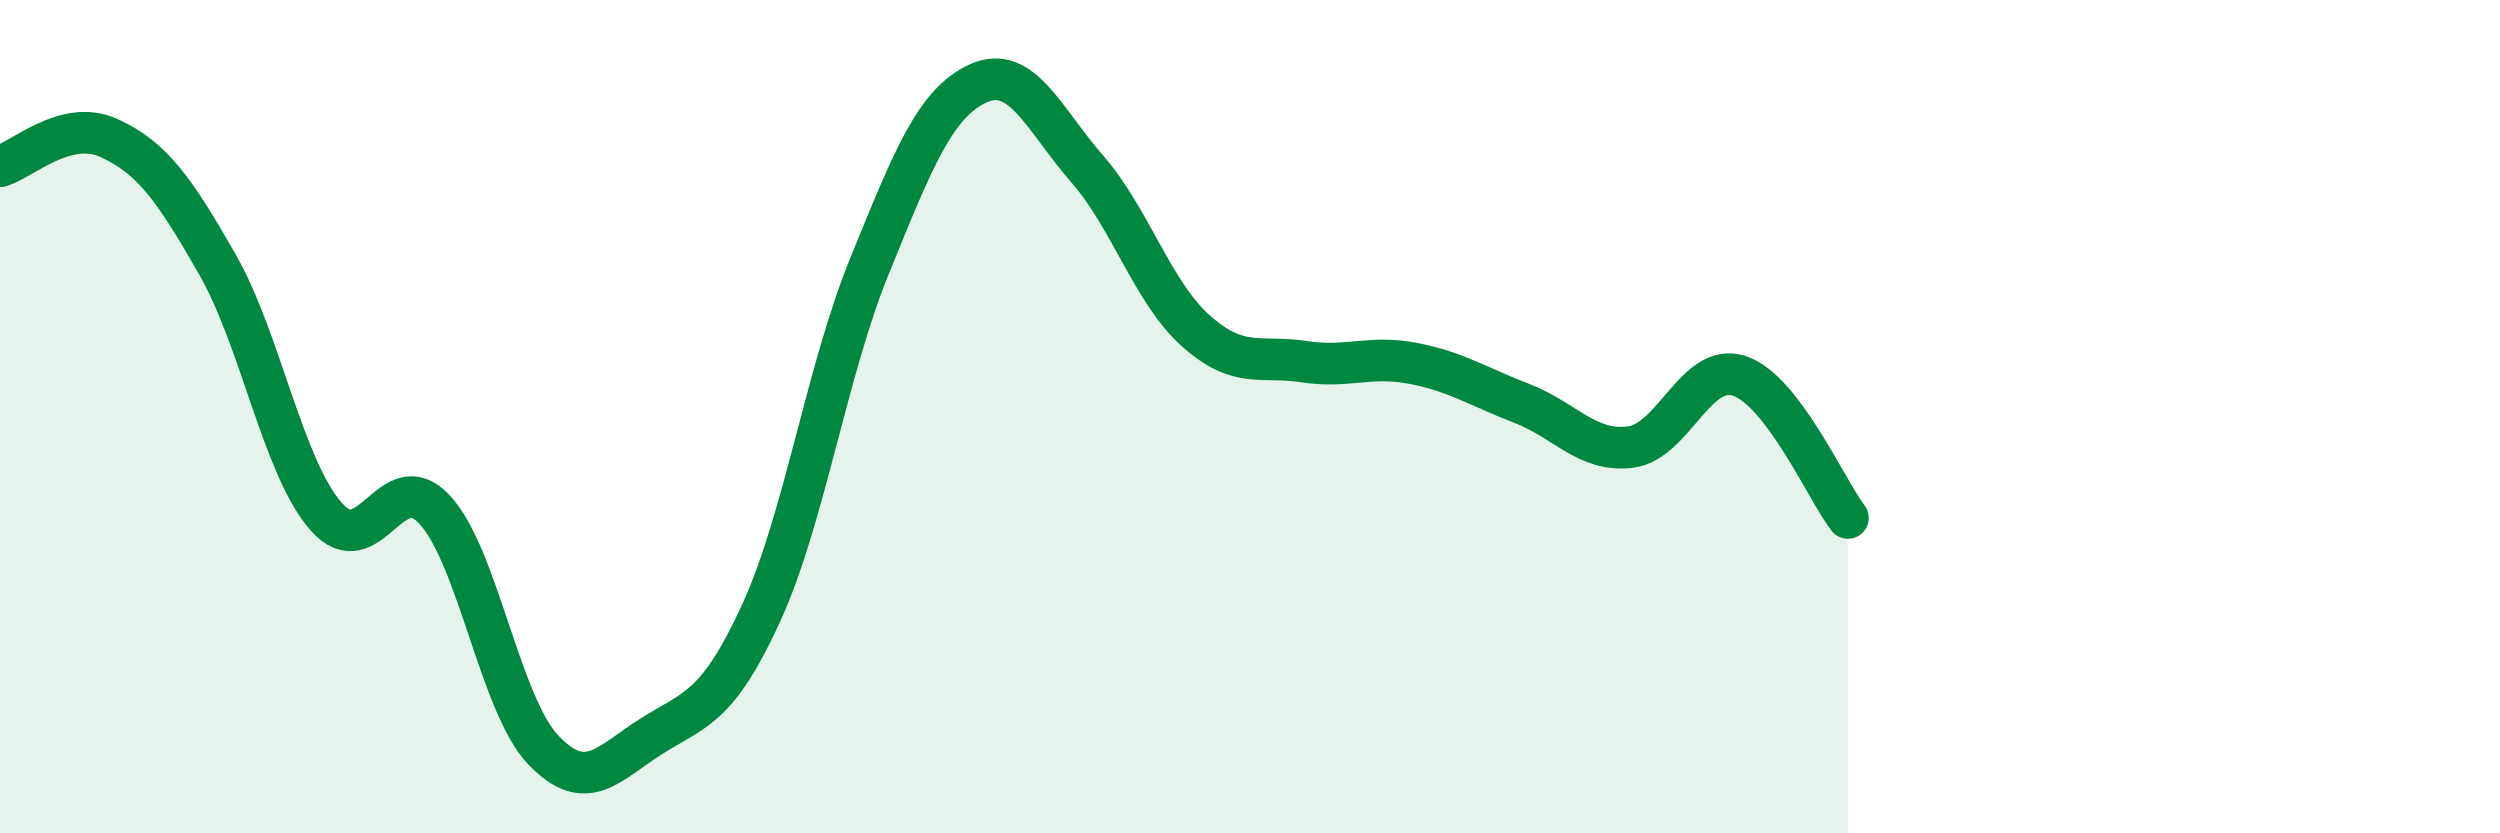
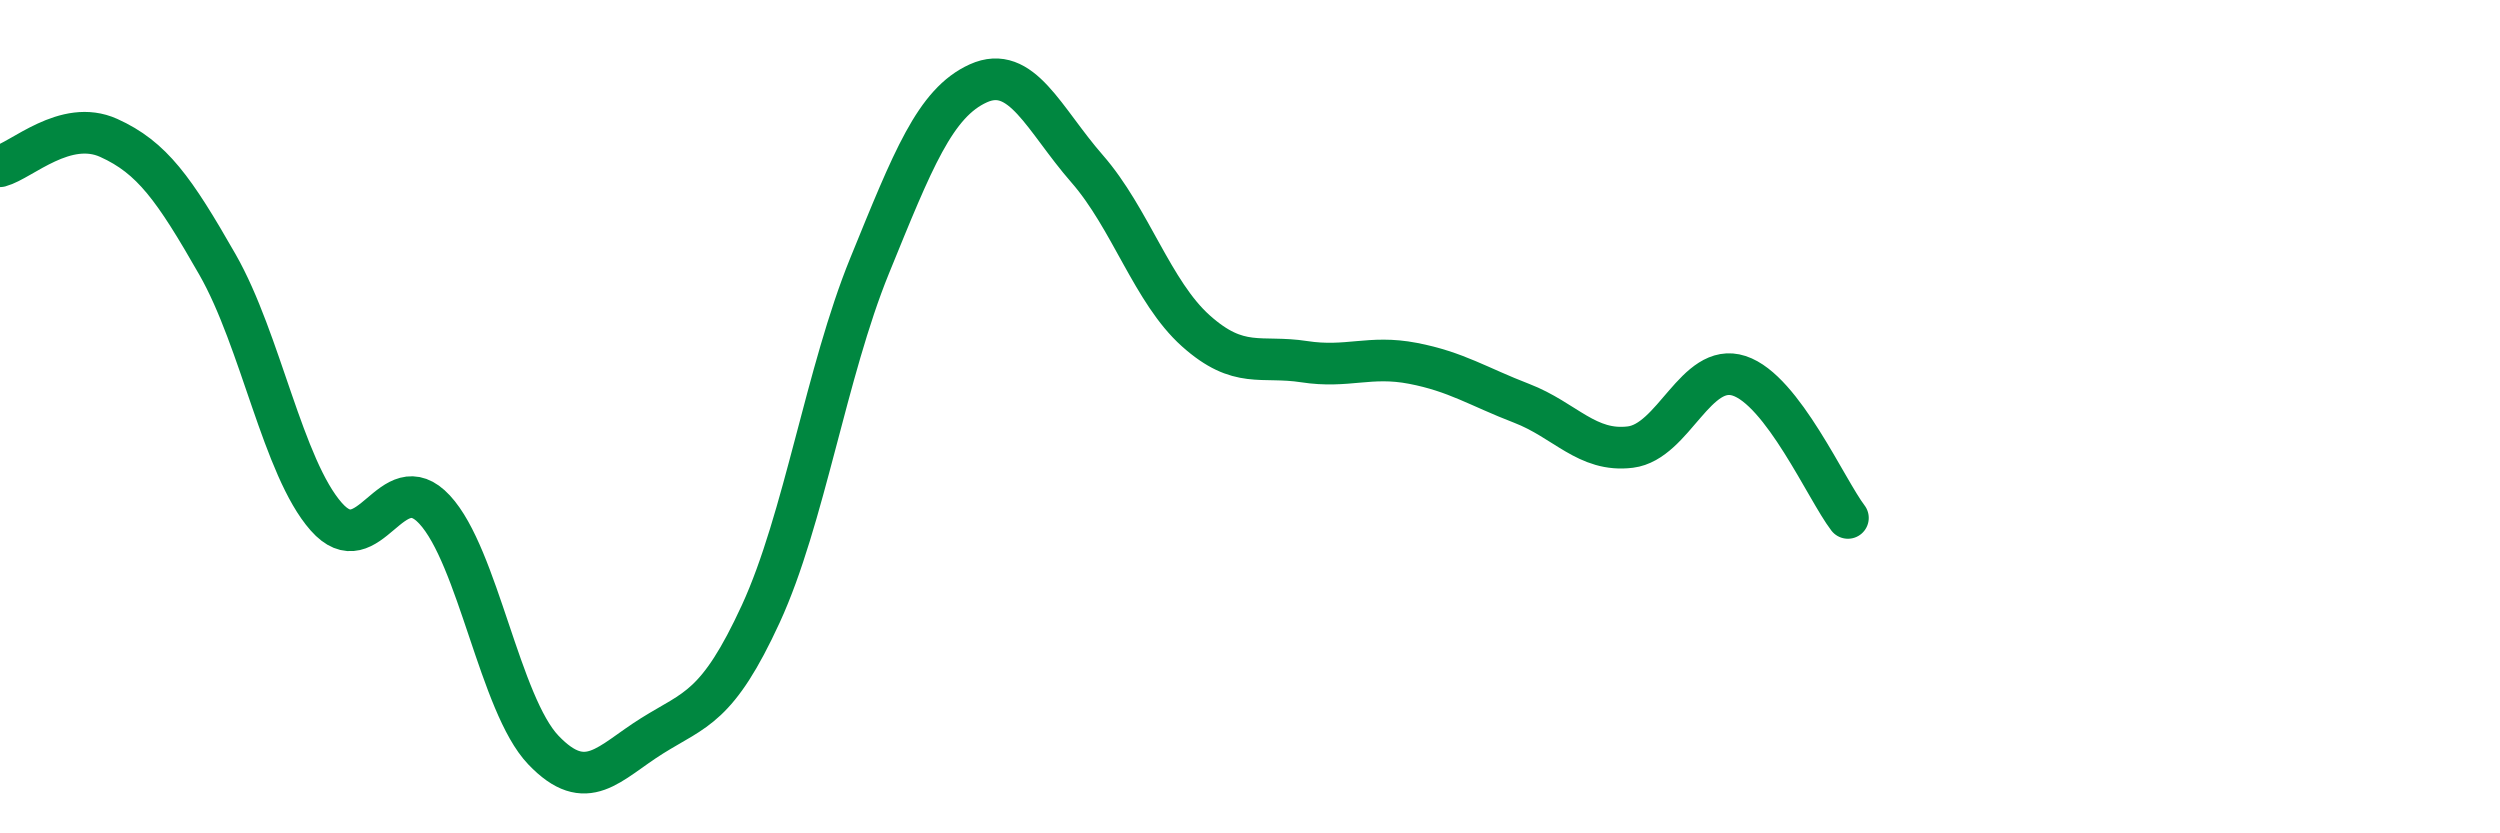
<svg xmlns="http://www.w3.org/2000/svg" width="60" height="20" viewBox="0 0 60 20">
-   <path d="M 0,3.99 C 0.52,3.85 1.57,2.84 2.61,3.31 C 3.65,3.78 4.18,4.53 5.22,6.35 C 6.26,8.17 6.79,11.22 7.83,12.4 C 8.87,13.58 9.39,11.11 10.43,12.23 C 11.47,13.35 12,16.91 13.04,18 C 14.08,19.09 14.61,18.31 15.65,17.66 C 16.69,17.01 17.22,16.99 18.26,14.73 C 19.3,12.47 19.83,8.93 20.87,6.38 C 21.91,3.83 22.44,2.47 23.48,2 C 24.52,1.53 25.05,2.86 26.09,4.05 C 27.13,5.24 27.66,7.01 28.7,7.94 C 29.74,8.87 30.26,8.52 31.3,8.68 C 32.34,8.84 32.87,8.52 33.91,8.72 C 34.95,8.92 35.48,9.28 36.52,9.68 C 37.56,10.08 38.09,10.86 39.13,10.73 C 40.17,10.6 40.7,8.68 41.74,9.02 C 42.78,9.36 43.83,11.75 44.35,12.43L44.35 20L0 20Z" fill="#008740" opacity="0.1" stroke-linecap="round" stroke-linejoin="round" />
  <path d="M 0,3.99 C 0.52,3.85 1.57,2.84 2.61,3.31 C 3.65,3.78 4.18,4.53 5.22,6.35 C 6.26,8.17 6.79,11.22 7.83,12.4 C 8.87,13.58 9.39,11.11 10.43,12.23 C 11.47,13.35 12,16.91 13.04,18 C 14.08,19.09 14.61,18.31 15.65,17.66 C 16.69,17.01 17.22,16.99 18.26,14.73 C 19.3,12.47 19.83,8.93 20.87,6.38 C 21.91,3.83 22.44,2.47 23.48,2 C 24.52,1.53 25.05,2.86 26.09,4.05 C 27.13,5.24 27.66,7.01 28.7,7.94 C 29.74,8.87 30.26,8.52 31.3,8.68 C 32.34,8.84 32.87,8.52 33.91,8.72 C 34.95,8.92 35.48,9.28 36.52,9.68 C 37.56,10.08 38.09,10.86 39.13,10.73 C 40.17,10.6 40.7,8.68 41.74,9.02 C 42.78,9.36 43.83,11.75 44.35,12.43" stroke="#008740" stroke-width="1" fill="none" stroke-linecap="round" stroke-linejoin="round" />
</svg>